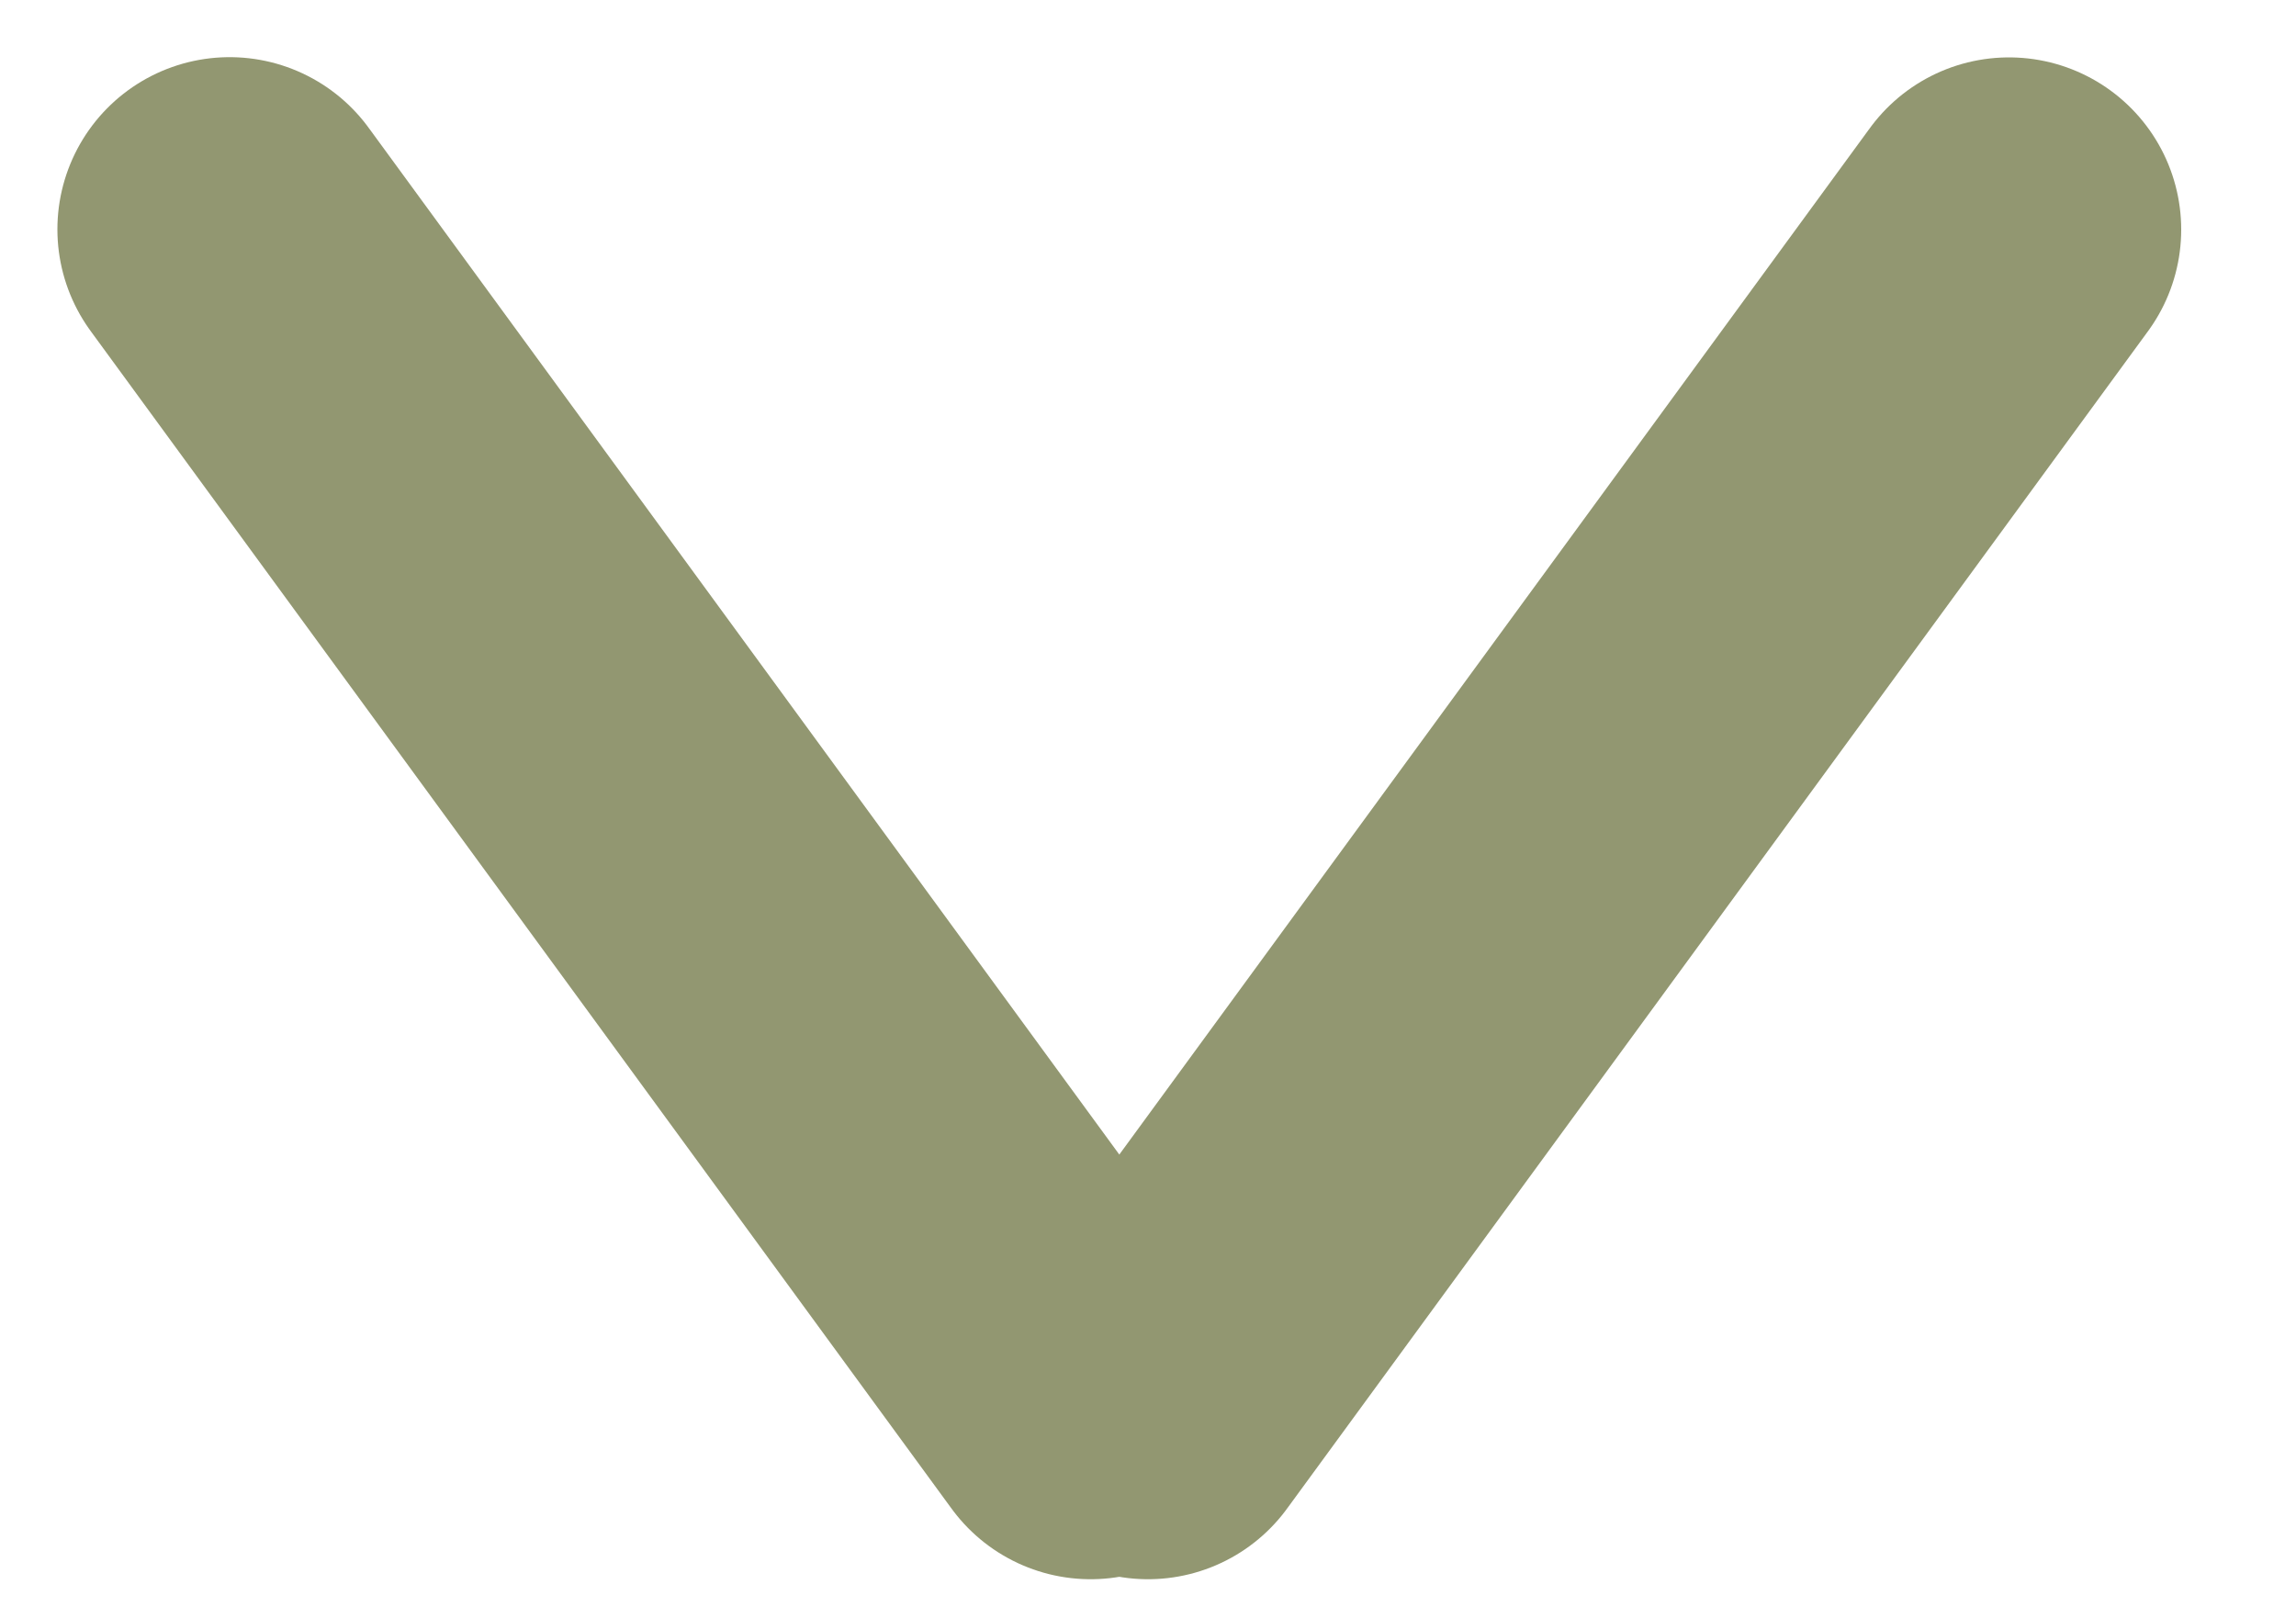
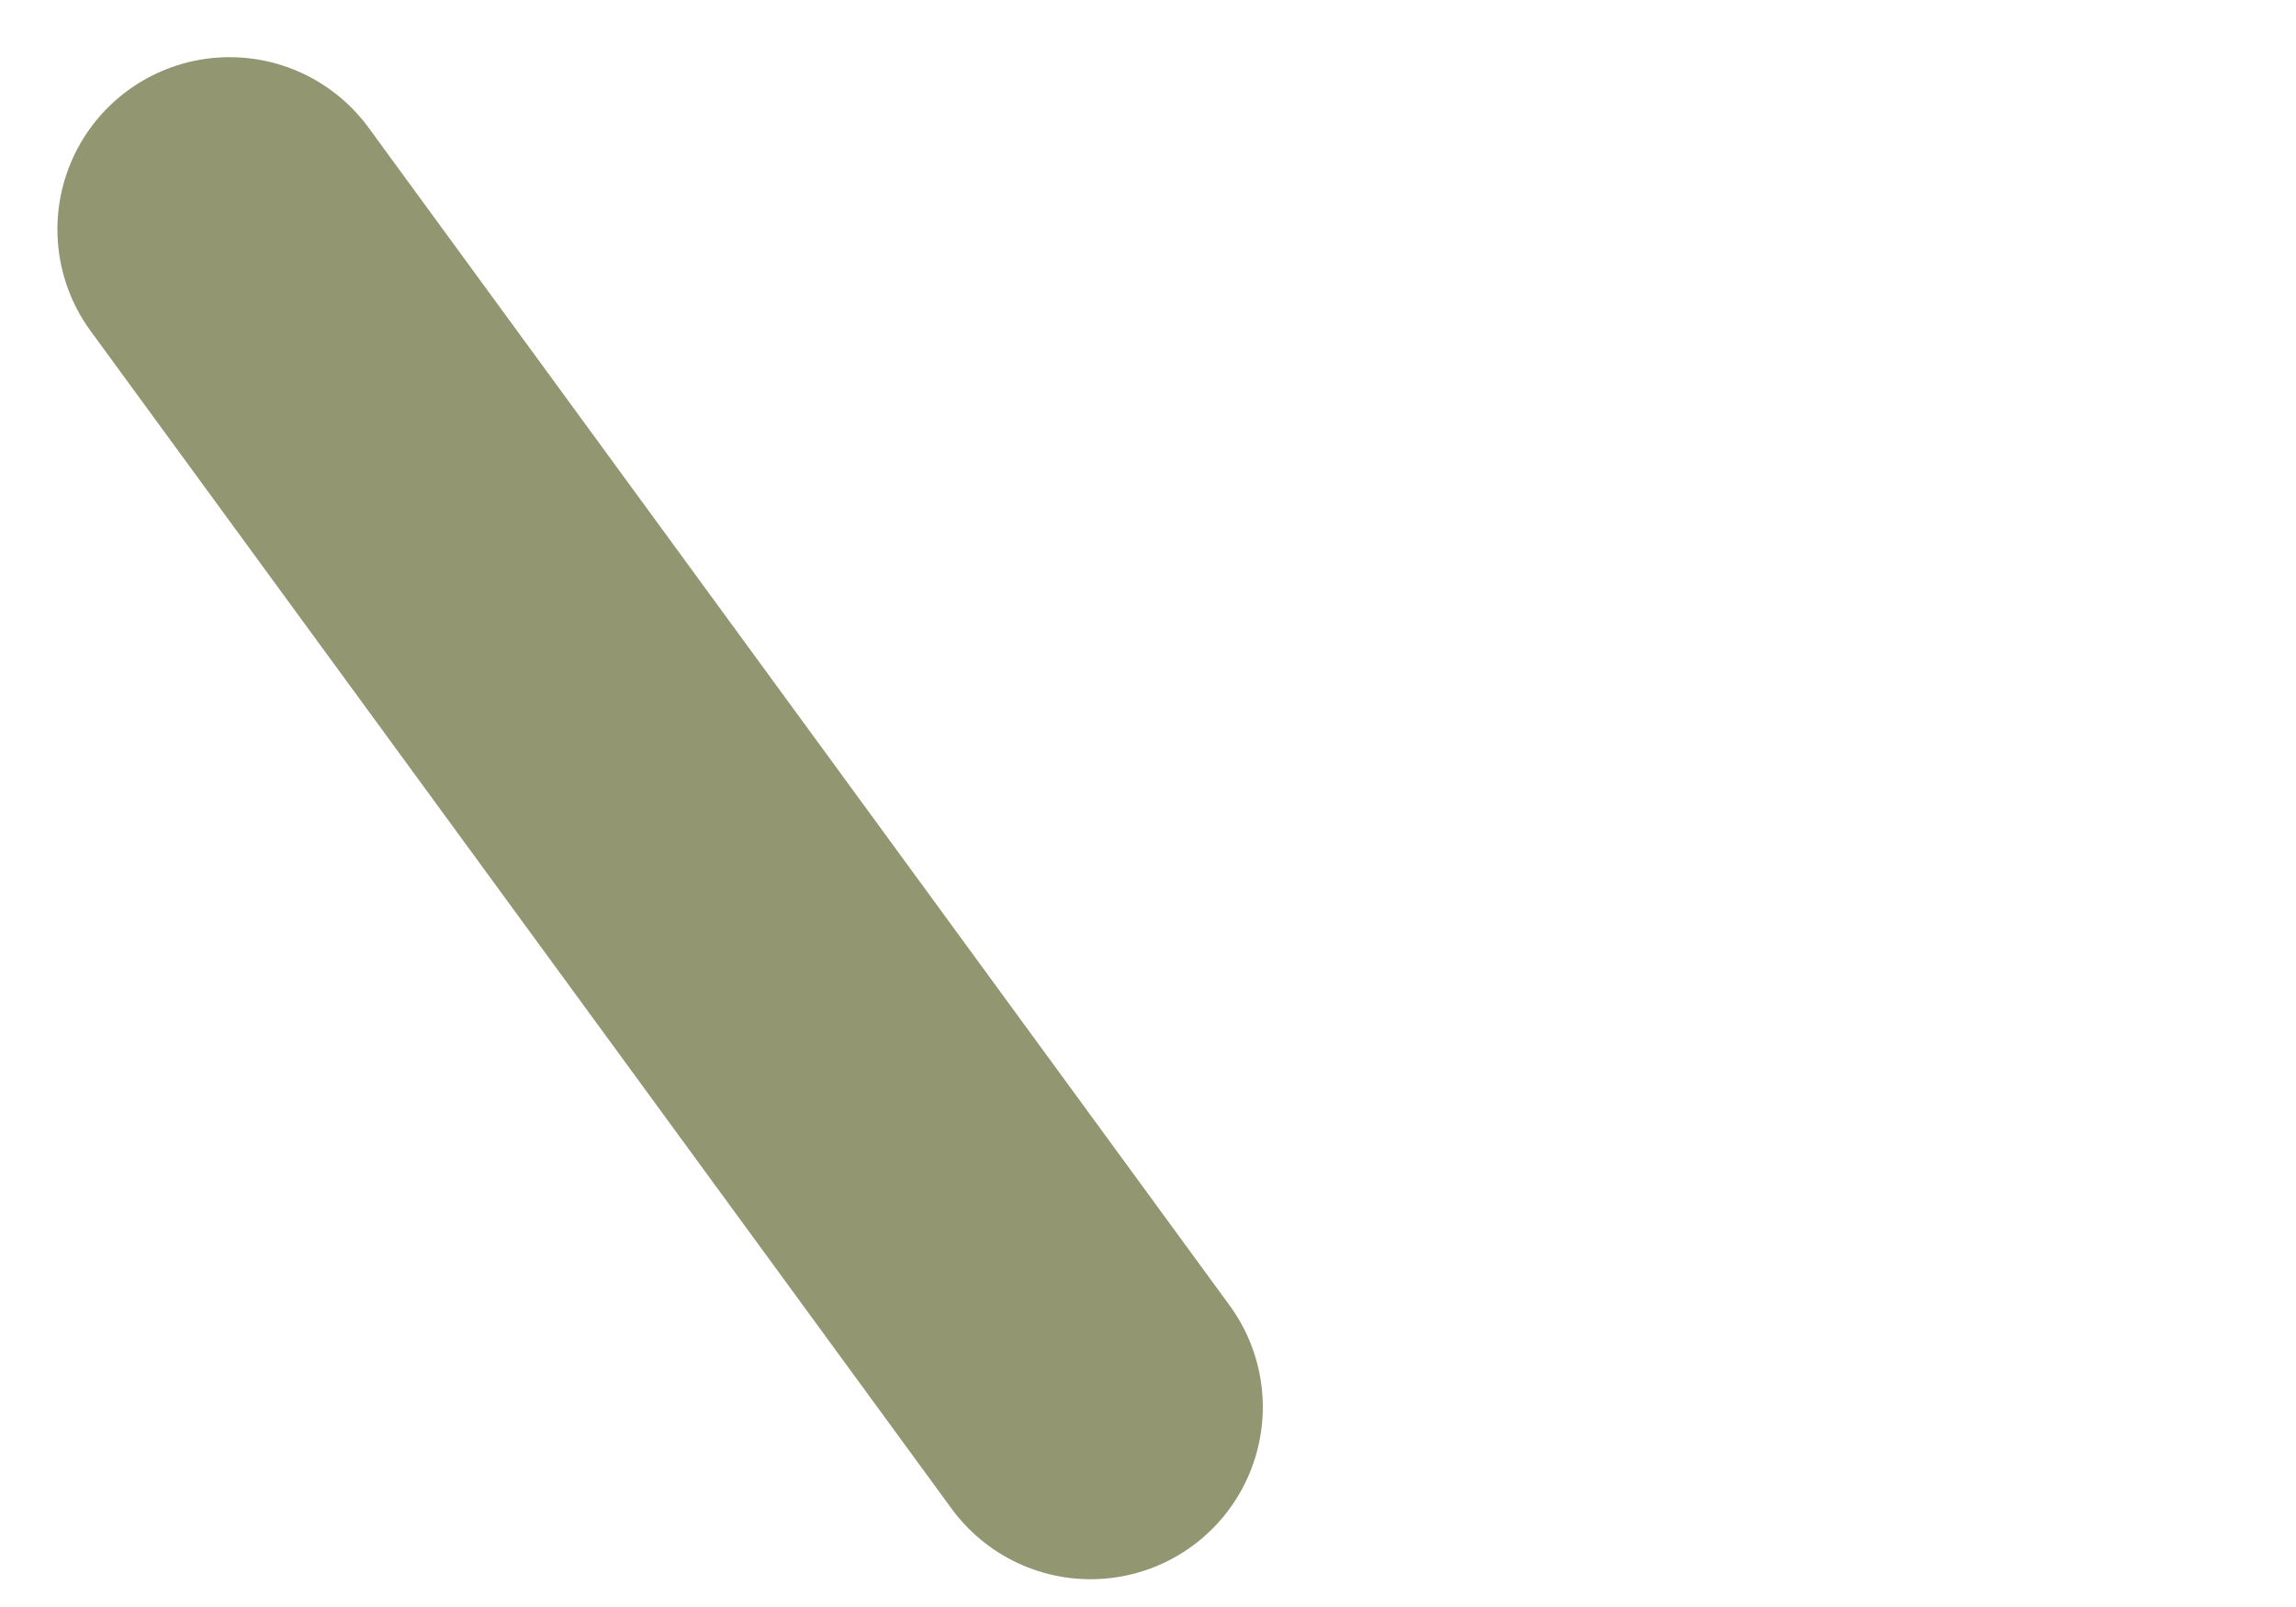
<svg xmlns="http://www.w3.org/2000/svg" width="10" height="7" viewBox="0 0 10 7" fill="none">
-   <path d="M8.75 1L5 6.129" stroke="#929771" stroke-width="1.5" stroke-linecap="round" />
  <path d="M4.75 6.129L1 0.999" stroke="#929771" stroke-width="1.5" stroke-linecap="round" />
</svg>